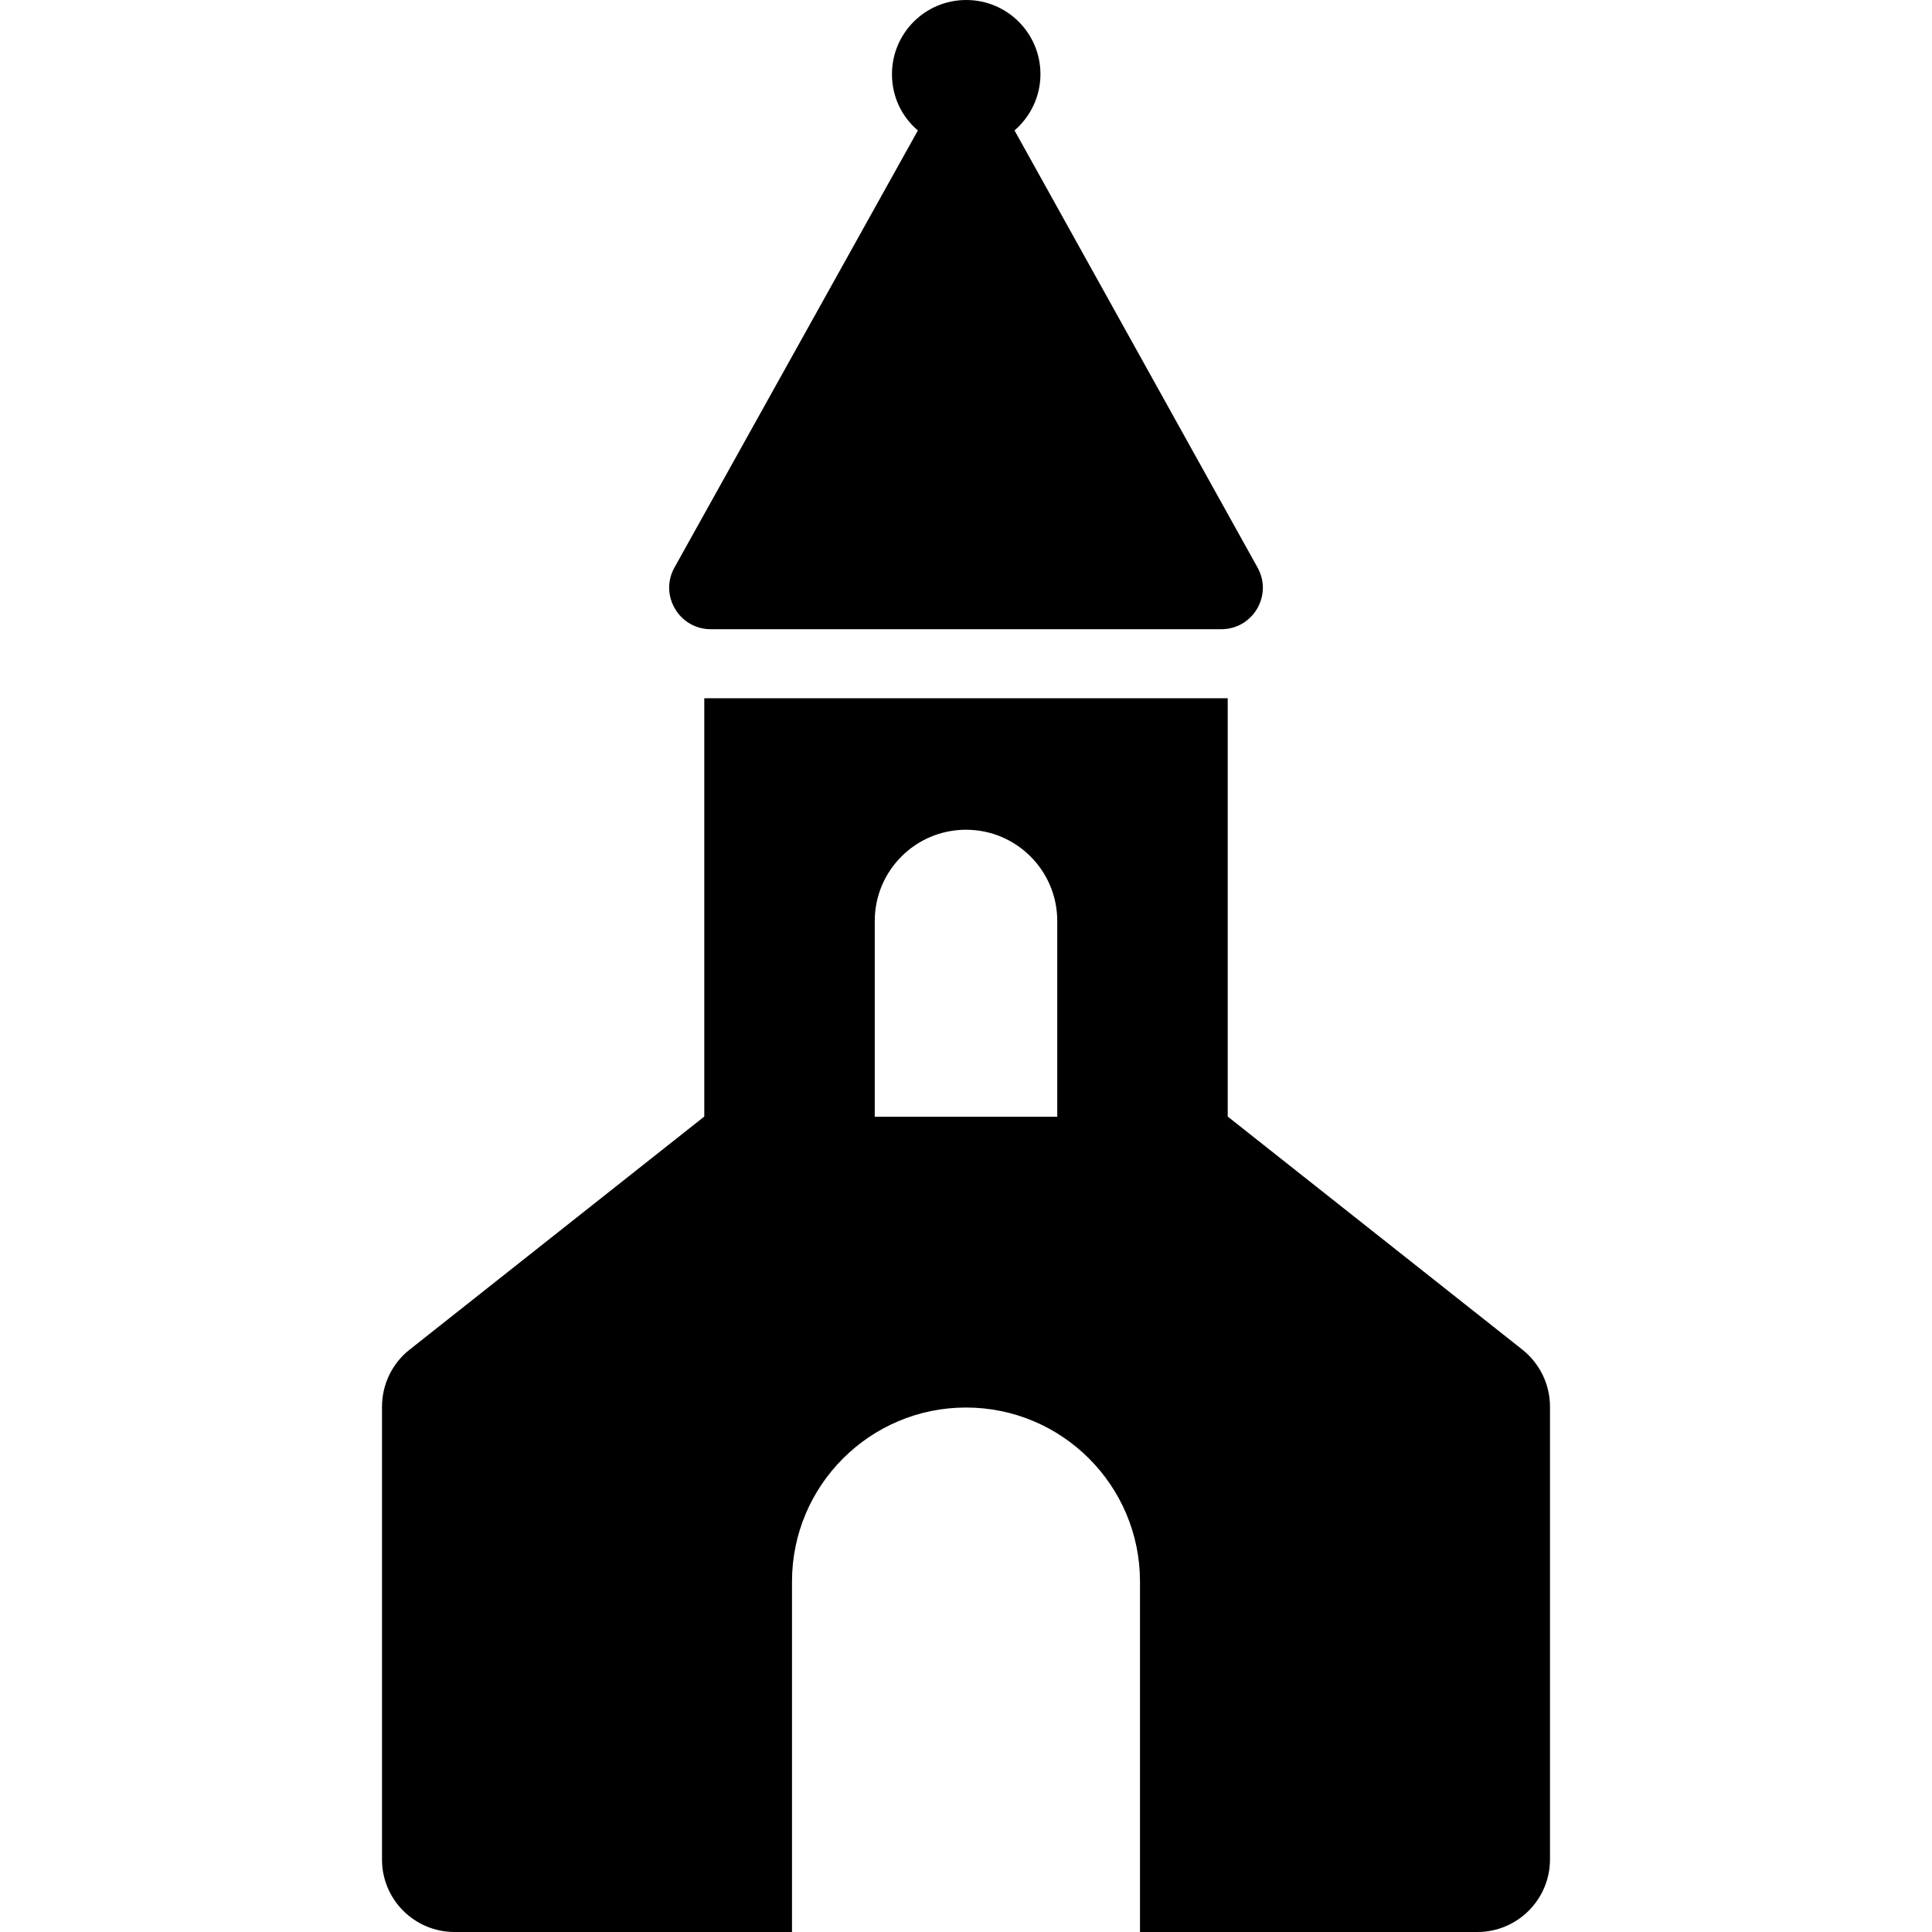
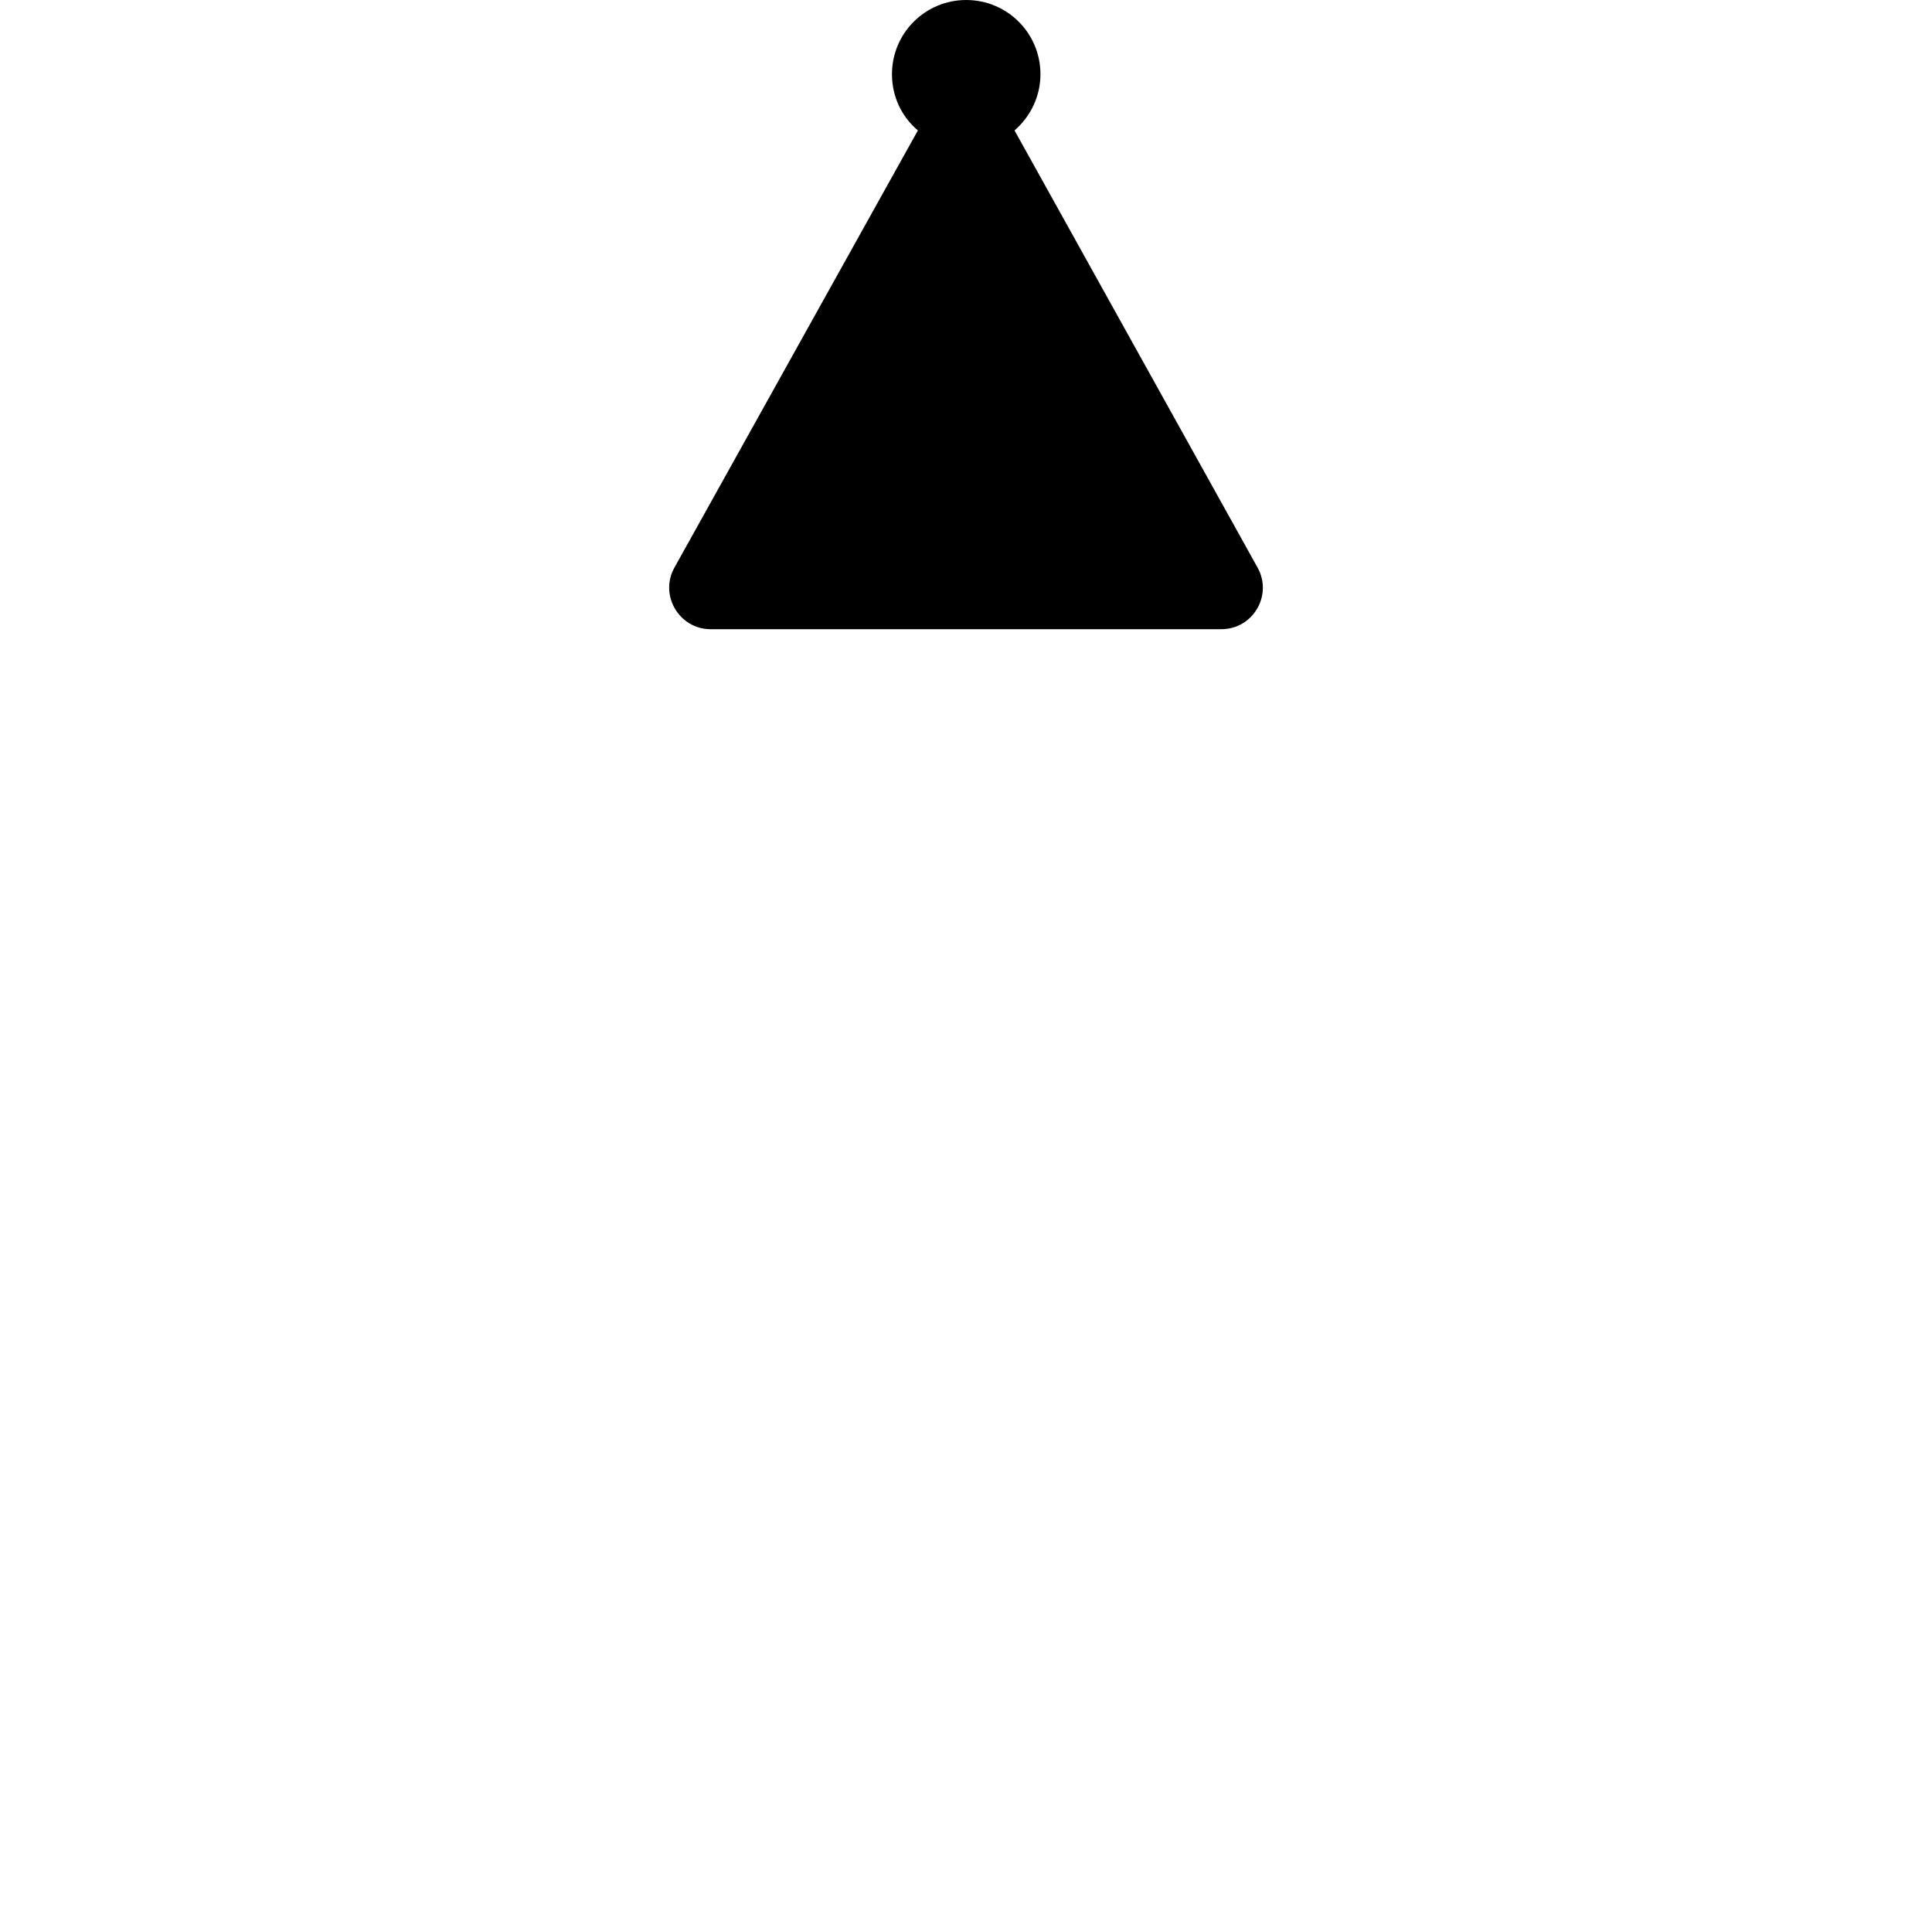
<svg xmlns="http://www.w3.org/2000/svg" version="1.1" id="Capa_1" x="0px" y="0px" width="931.6px" height="931.6px" viewBox="0 0 931.6 931.6" style="enable-background:new 0 0 931.6 931.6;" xml:space="preserve">
  <g>
    <g>
-       <path d="M219.2,931.6h162.7v-169c0-46.299,37.601-83.9,83.9-83.9c46.3,0,83.9,37.602,83.9,83.9v169h162.699    c19.301,0,35-15.699,35-35V678.301c0-10.701-4.898-20.801-13.299-27.5l-142.1-112.4l0,0V336.7H339.6V538.4l0,0l-142.1,112.4    c-8.4,6.6-13.3,16.799-13.3,27.5v218.398C184.2,916,199.9,931.6,219.2,931.6z M421.8,444.1c0-24.3,19.7-44,44-44    c24.3,0,44,19.7,44,44v94.4h-44h-44V444.1z" />
      <path d="M342.701,303.4h246.199c15.301,0,24.9-16.4,17.5-29.7L489.2,62.9c7.6-6.6,12.5-16.3,12.5-27.1c0-19.8-16-35.8-35.8-35.8    c-19.8,0-35.8,16-35.8,35.8c0,10.9,4.8,20.6,12.5,27.1L325.201,273.7C317.8,287,327.5,303.4,342.701,303.4z" />
    </g>
  </g>
  <g>
</g>
  <g>
</g>
  <g>
</g>
  <g>
</g>
  <g>
</g>
  <g>
</g>
  <g>
</g>
  <g>
</g>
  <g>
</g>
  <g>
</g>
  <g>
</g>
  <g>
</g>
  <g>
</g>
  <g>
</g>
  <g>
</g>
</svg>